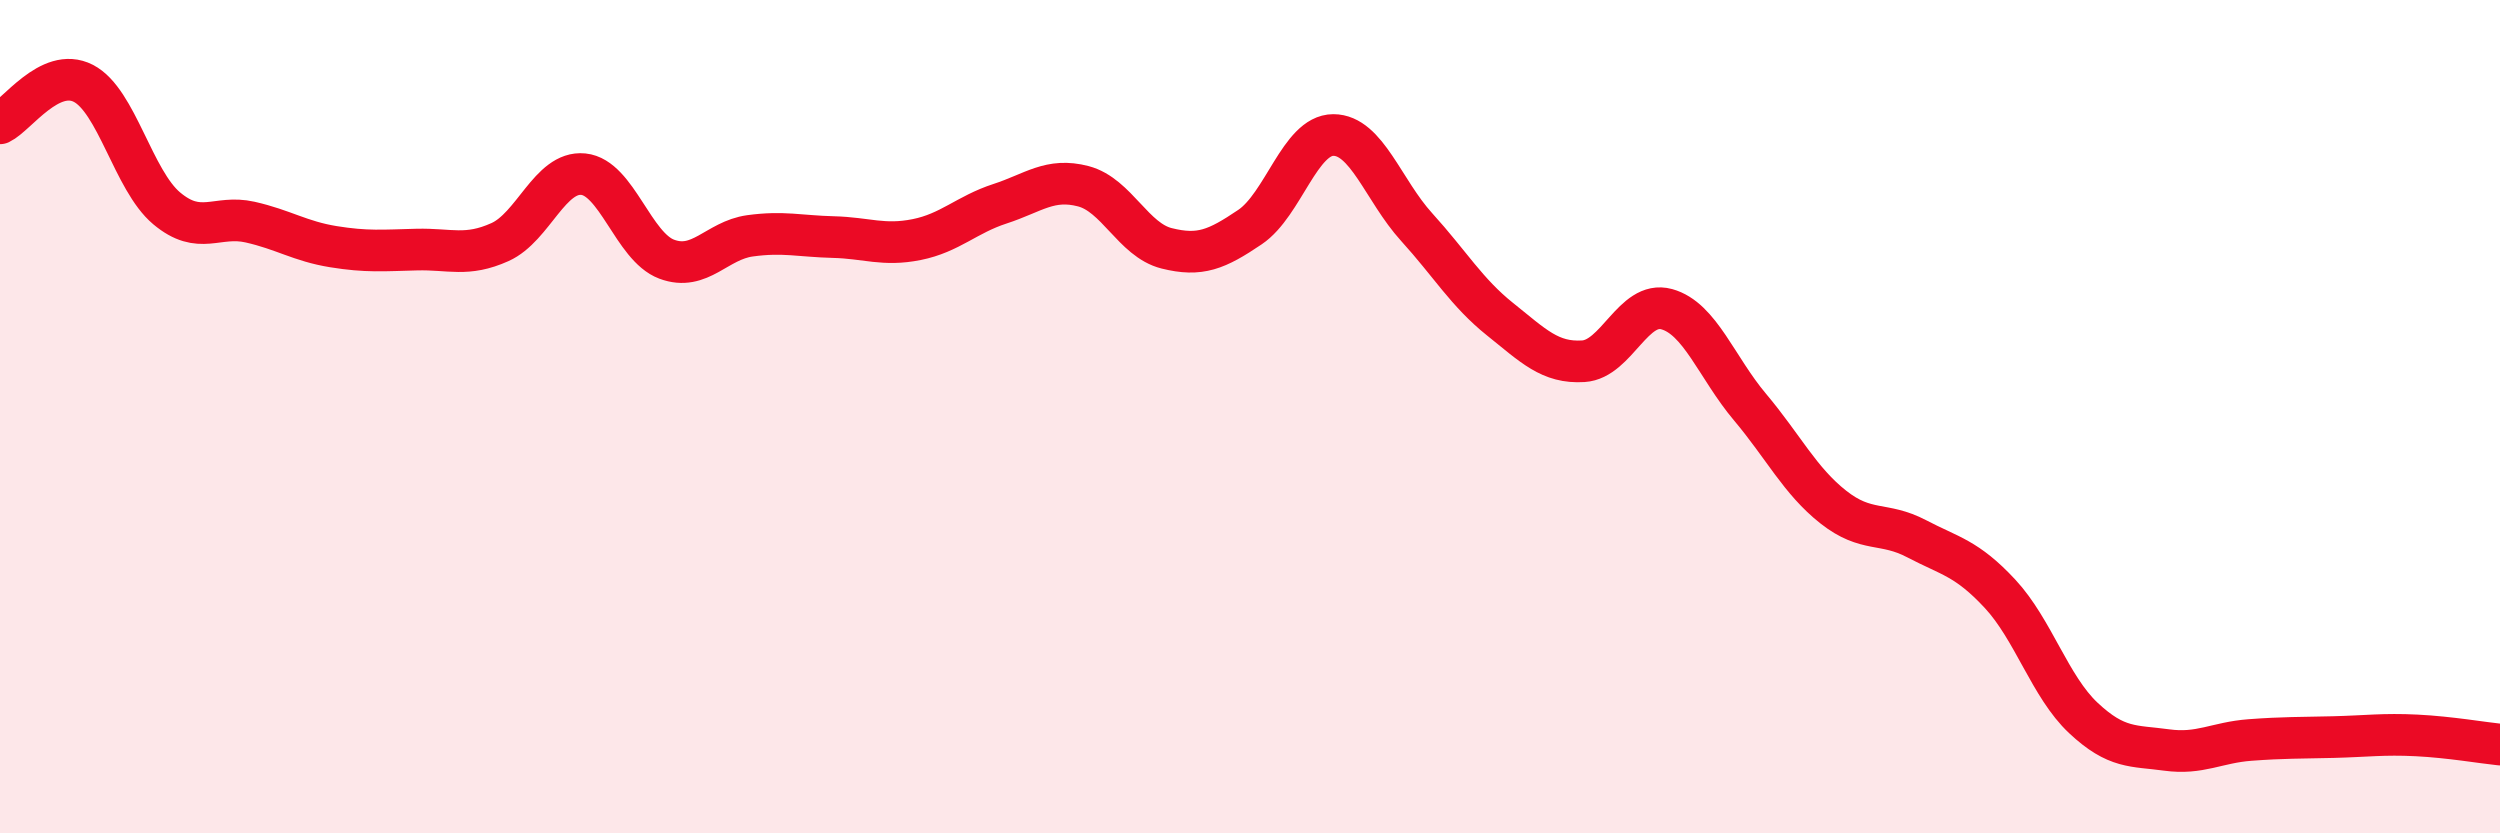
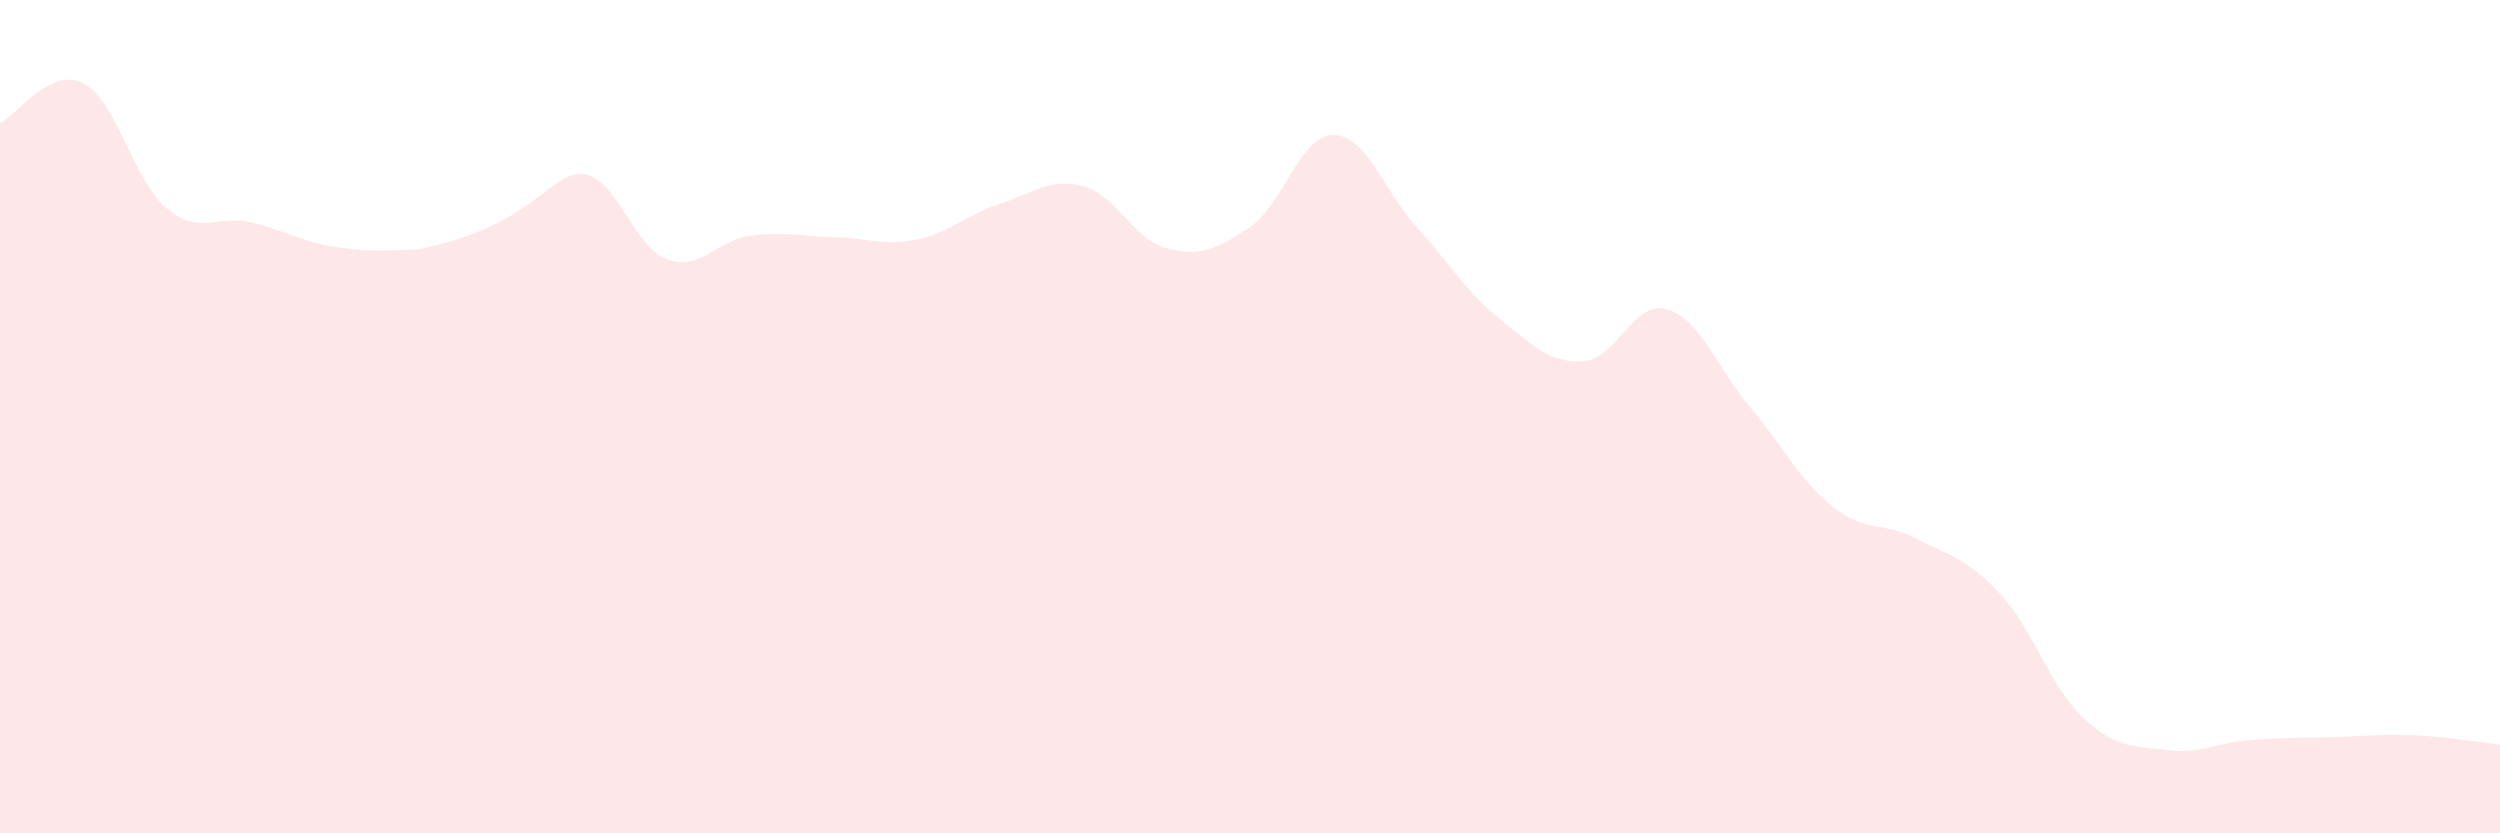
<svg xmlns="http://www.w3.org/2000/svg" width="60" height="20" viewBox="0 0 60 20">
-   <path d="M 0,2.96 C 0.4,2.77 1.2,1.59 2,2 C 2.8,2.41 3.2,4.33 4,5 C 4.8,5.67 5.2,5.15 6,5.33 C 6.8,5.51 7.2,5.79 8,5.92 C 8.8,6.05 9.2,6.01 10,5.99 C 10.8,5.97 11.2,6.17 12,5.81 C 12.8,5.45 13.2,4.1 14,4.18 C 14.8,4.26 15.2,5.92 16,6.22 C 16.8,6.52 17.2,5.77 18,5.66 C 18.8,5.55 19.2,5.67 20,5.69 C 20.8,5.71 21.2,5.91 22,5.75 C 22.8,5.59 23.2,5.15 24,4.89 C 24.8,4.63 25.2,4.26 26,4.47 C 26.8,4.68 27.2,5.76 28,5.96 C 28.8,6.16 29.2,5.99 30,5.45 C 30.8,4.91 31.2,3.24 32,3.24 C 32.8,3.24 33.2,4.57 34,5.45 C 34.8,6.33 35.2,7.02 36,7.66 C 36.8,8.3 37.2,8.72 38,8.67 C 38.8,8.62 39.2,7.2 40,7.42 C 40.8,7.64 41.2,8.82 42,9.77 C 42.8,10.72 43.2,11.54 44,12.17 C 44.8,12.8 45.2,12.51 46,12.93 C 46.8,13.35 47.2,13.39 48,14.25 C 48.8,15.11 49.2,16.48 50,17.23 C 50.8,17.98 51.2,17.89 52,18 C 52.8,18.11 53.2,17.82 54,17.76 C 54.8,17.7 55.2,17.71 56,17.69 C 56.8,17.67 57.2,17.61 58,17.65 C 58.8,17.69 59.6,17.83 60,17.87L60 20L0 20Z" fill="#EB0A25" opacity="0.1" stroke-linecap="round" stroke-linejoin="round" />
-   <path d="M 0,2.96 C 0.4,2.77 1.2,1.59 2,2 C 2.8,2.41 3.2,4.33 4,5 C 4.8,5.67 5.2,5.15 6,5.33 C 6.8,5.51 7.2,5.79 8,5.92 C 8.8,6.05 9.2,6.01 10,5.99 C 10.8,5.97 11.2,6.17 12,5.81 C 12.8,5.45 13.2,4.1 14,4.18 C 14.8,4.26 15.2,5.92 16,6.22 C 16.8,6.52 17.2,5.77 18,5.66 C 18.8,5.55 19.2,5.67 20,5.69 C 20.8,5.71 21.2,5.91 22,5.75 C 22.8,5.59 23.2,5.15 24,4.89 C 24.8,4.63 25.2,4.26 26,4.47 C 26.8,4.68 27.2,5.76 28,5.96 C 28.8,6.16 29.2,5.99 30,5.45 C 30.8,4.91 31.2,3.24 32,3.24 C 32.8,3.24 33.2,4.57 34,5.45 C 34.8,6.33 35.2,7.02 36,7.66 C 36.8,8.3 37.2,8.72 38,8.67 C 38.8,8.62 39.2,7.2 40,7.42 C 40.8,7.64 41.2,8.82 42,9.77 C 42.8,10.72 43.2,11.54 44,12.17 C 44.8,12.8 45.2,12.51 46,12.93 C 46.8,13.35 47.2,13.39 48,14.25 C 48.8,15.11 49.2,16.48 50,17.23 C 50.8,17.98 51.2,17.89 52,18 C 52.8,18.11 53.2,17.82 54,17.76 C 54.8,17.7 55.2,17.71 56,17.69 C 56.8,17.67 57.2,17.61 58,17.65 C 58.8,17.69 59.6,17.83 60,17.87" stroke="#EB0A25" stroke-width="1" fill="none" stroke-linecap="round" stroke-linejoin="round" />
+   <path d="M 0,2.96 C 0.4,2.77 1.2,1.59 2,2 C 2.8,2.41 3.2,4.33 4,5 C 4.8,5.67 5.2,5.15 6,5.33 C 6.8,5.51 7.2,5.79 8,5.92 C 8.8,6.05 9.2,6.01 10,5.99 C 12.8,5.45 13.2,4.1 14,4.18 C 14.8,4.26 15.2,5.92 16,6.22 C 16.8,6.52 17.2,5.77 18,5.66 C 18.8,5.55 19.2,5.67 20,5.69 C 20.8,5.71 21.2,5.91 22,5.75 C 22.8,5.59 23.2,5.15 24,4.89 C 24.8,4.63 25.2,4.26 26,4.47 C 26.8,4.68 27.2,5.76 28,5.96 C 28.8,6.16 29.2,5.99 30,5.45 C 30.8,4.91 31.2,3.24 32,3.24 C 32.8,3.24 33.2,4.57 34,5.45 C 34.8,6.33 35.2,7.02 36,7.66 C 36.8,8.3 37.2,8.72 38,8.67 C 38.8,8.62 39.2,7.2 40,7.42 C 40.8,7.64 41.2,8.82 42,9.77 C 42.8,10.72 43.2,11.54 44,12.17 C 44.8,12.8 45.2,12.51 46,12.93 C 46.8,13.35 47.2,13.39 48,14.25 C 48.8,15.11 49.2,16.48 50,17.23 C 50.8,17.98 51.2,17.89 52,18 C 52.8,18.11 53.2,17.82 54,17.76 C 54.8,17.7 55.2,17.71 56,17.69 C 56.8,17.67 57.2,17.61 58,17.65 C 58.8,17.69 59.6,17.83 60,17.87L60 20L0 20Z" fill="#EB0A25" opacity="0.1" stroke-linecap="round" stroke-linejoin="round" />
</svg>